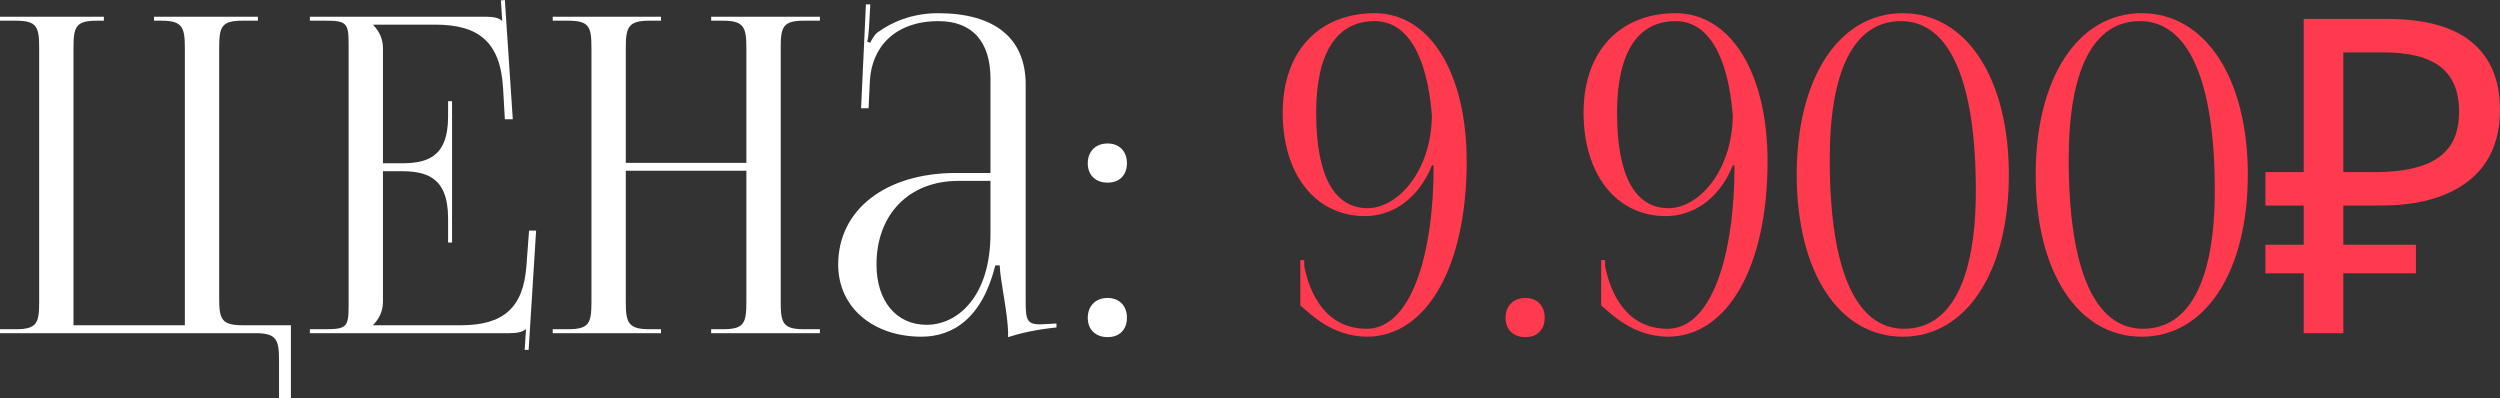
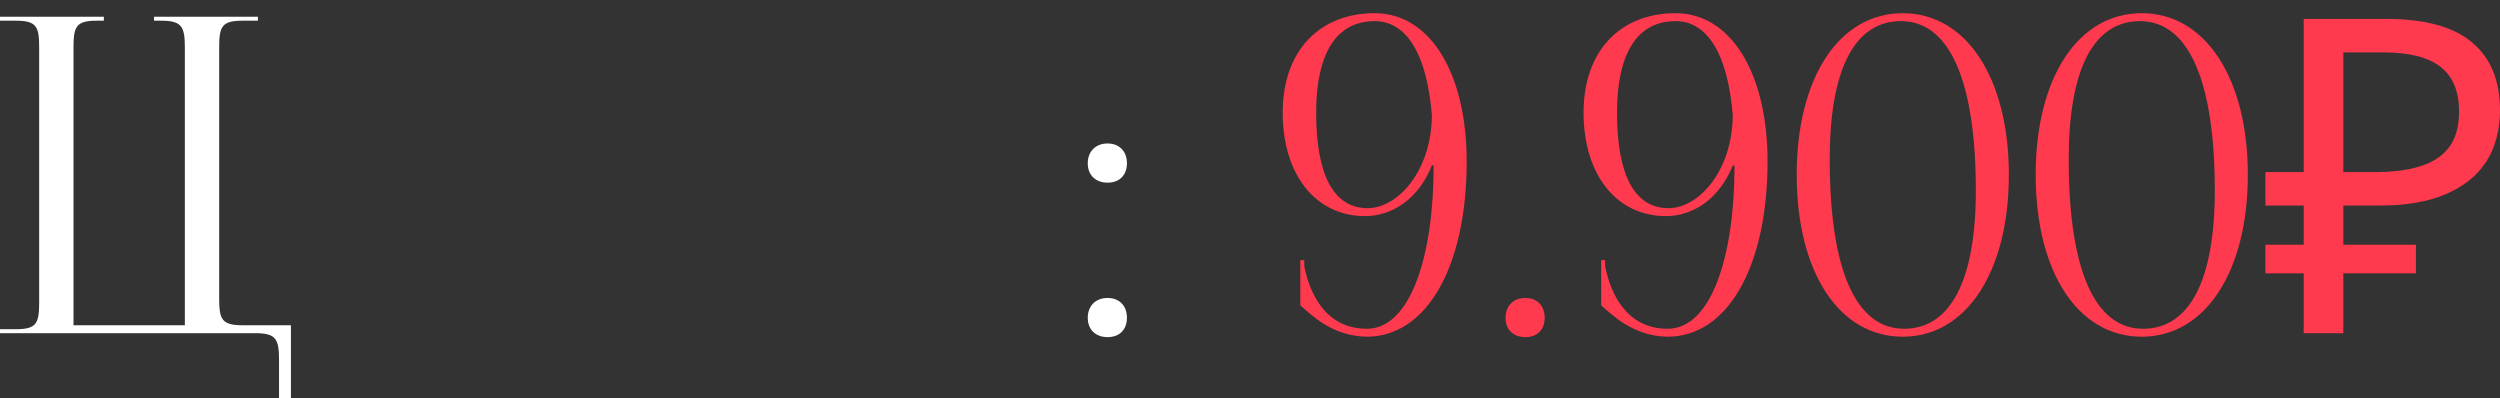
<svg xmlns="http://www.w3.org/2000/svg" viewBox="0 0 227.211 36.2" fill="none">
  <rect x="0" y="0" width="227.211" height="36.2" fill="#333333" stroke="none" />
  <path d="M0 30.28V29.92H1.44C3.36 29.92 3.56 29.36 3.56 27.44V4.36C3.56 2.44 3.36 1.88 1.44 1.88H0V1.52H9.44V1.88H8.8C6.88 1.88 6.68 2.44 6.68 4.36V29.56H16.8V4.36C16.8 2.44 16.56 1.88 14.64 1.88H14V1.52H23.44V1.88H22.04C20.12 1.88 19.92 2.44 19.92 4.36V27.08C19.92 29 20.12 29.56 22.04 29.56H26.44V36.2H25.36V32.76C25.36 30.84 25.12 30.28 23.2 30.28H0Z" fill="white" />
-   <path d="M41.084 22.04H40.724V19.84C40.724 16 38.644 15.56 36.404 15.56H34.804V27.44C34.804 28.32 34.404 29.04 33.924 29.52V29.56H41.884C45.724 29.56 47.564 28 47.844 24.16L48.084 20.96H48.724L48.044 31.8H47.684L47.804 29.92H47.764C47.484 30.2 46.924 30.28 46.284 30.28H28.164V29.92H29.564C31.484 29.92 31.684 29.72 31.684 27.8V4C31.684 2.08 31.484 1.88 29.564 1.88H28.164V1.52H44.124C44.764 1.52 45.324 1.6 45.604 1.88H45.644L45.524 0.04L45.884 0L46.604 10.84H45.884L45.724 8.04C45.484 3.72 43.404 2.24 39.564 2.24H33.924V2.28C34.404 2.76 34.804 3.48 34.804 4.36V14.84H36.404C38.644 14.84 40.724 14.44 40.724 10.6V9.2H41.084V22.04Z" fill="white" />
-   <path d="M50.234 30.28V29.92H51.634C53.554 29.92 53.754 29.36 53.754 27.44V4.36C53.754 2.44 53.554 1.88 51.634 1.88H50.234V1.52H60.074V1.88H59.034C57.114 1.88 56.874 2.44 56.874 4.36V14.8H67.834V4.36C67.834 2.44 67.594 1.88 65.674 1.88H64.634V1.52H74.514V1.88H73.074C71.154 1.88 70.954 2.44 70.954 4.36V27.44C70.954 29.36 71.154 29.92 73.074 29.92H74.514V30.28H64.634V29.92H65.714C67.634 29.92 67.834 29.36 67.834 27.44V15.52H56.874V27.44C56.874 29.36 57.114 29.92 59.034 29.92H60.074V30.28H50.234Z" fill="white" />
-   <path d="M90.019 15.72V7.16C90.019 3.76 88.339 1.92 85.298 1.92C81.339 1.92 79.218 4.28 79.058 7.36L78.938 9.84H78.259L78.698 0.4H79.098L78.978 2.52C78.938 3.08 78.898 3.52 78.818 3.8L79.098 3.88C79.138 3.76 79.458 3.16 79.739 2.96C80.978 2.04 82.859 1.2 85.258 1.2C90.418 1.2 93.218 3.48 93.218 7.68V27.44C93.218 29.04 93.338 29.48 94.538 29.48C94.778 29.48 95.018 29.44 95.338 29.44L96.018 29.4V29.76C94.098 29.96 92.739 30.28 91.618 30.64V30.32C91.618 28.52 90.898 25.52 90.858 24.12H90.458C89.258 28.92 86.618 30.6 83.738 30.6C79.418 30.6 76.178 28 76.178 24.04C76.178 19.08 80.458 15.72 86.899 15.72H90.019ZM90.019 16.44H87.099C82.619 16.44 79.659 19.48 79.659 24.04C79.659 27.36 81.458 29.52 84.219 29.52C87.019 29.52 90.019 26.96 90.019 21.24V16.44Z" fill="white" />
  <path d="M100.661 27.08C101.701 27.08 102.421 27.76 102.421 28.88C102.421 29.92 101.781 30.64 100.661 30.64C99.621 30.64 98.861 30 98.861 28.88C98.861 27.84 99.541 27.08 100.661 27.08ZM100.661 13.04C101.701 13.04 102.421 13.72 102.421 14.84C102.421 15.88 101.781 16.6 100.661 16.6C99.621 16.6 98.861 15.96 98.861 14.84C98.861 13.8 99.541 13.04 100.661 13.04Z" fill="white" />
  <path d="M118.178 27.76V23.64H118.538V24.2C119.019 26.64 120.459 29.88 124.218 29.88C128.178 29.88 130.298 23.32 130.298 15.04H130.138C128.898 18.12 126.499 19.64 124.058 19.64C119.578 19.64 116.578 15.88 116.578 10.24C116.578 4.6 119.938 1.2 124.939 1.2C129.938 1.2 133.298 6.6 133.298 14.68C133.298 24.24 129.658 30.6 124.218 30.6C121.018 30.56 119.099 28.52 118.178 27.76ZM119.618 10.24C119.618 15.92 121.218 18.92 124.298 18.92C127.058 18.92 130.098 15.52 130.138 10.48C129.698 5.04 127.899 1.92 124.939 1.92C121.458 1.92 119.618 4.84 119.618 10.24Z" fill="#FF3A4E" />
  <path d="M138.63 27.08C139.67 27.08 140.39 27.76 140.39 28.88C140.39 29.92 139.75 30.64 138.63 30.64C137.59 30.64 136.83 30 136.83 28.88C136.83 27.84 137.51 27.08 138.63 27.08Z" fill="#FF3A4E" />
  <path d="M145.522 27.76V23.64H145.882V24.2C146.362 26.64 147.802 29.88 151.562 29.88C155.522 29.88 157.642 23.32 157.642 15.04H157.482C156.242 18.12 153.842 19.64 151.402 19.64C146.922 19.64 143.922 15.88 143.922 10.24C143.922 4.6 147.282 1.2 152.282 1.2C157.282 1.2 160.642 6.6 160.642 14.68C160.642 24.24 157.002 30.6 151.562 30.6C148.362 30.56 146.442 28.52 145.522 27.76ZM146.962 10.24C146.962 15.92 148.562 18.92 151.642 18.92C154.402 18.92 157.442 15.52 157.482 10.48C157.042 5.04 155.242 1.92 152.282 1.92C148.802 1.92 146.962 4.84 146.962 10.24Z" fill="#FF3A4E" />
  <path d="M172.774 1.92C168.534 1.92 166.293 6.32 166.293 14.48C166.293 24.52 168.654 29.88 173.053 29.88C177.254 29.88 179.573 25.52 179.573 17.32C179.573 7.32 177.174 1.92 172.774 1.92ZM172.934 1.2C178.694 1.2 182.573 7.08 182.573 15.88C182.573 24.72 178.694 30.6 172.934 30.6C167.134 30.6 163.293 24.72 163.293 15.88C163.293 7.08 167.134 1.2 172.934 1.2Z" fill="#FF3A4E" />
  <path d="M194.492 1.92C190.252 1.92 188.012 6.32 188.012 14.48C188.012 24.52 190.372 29.88 194.772 29.88C198.972 29.88 201.292 25.52 201.292 17.32C201.292 7.32 198.892 1.92 194.492 1.92ZM194.652 1.2C200.412 1.2 204.292 7.08 204.292 15.88C204.292 24.72 200.412 30.6 194.652 30.6C188.852 30.6 185.012 24.72 185.012 15.88C185.012 7.08 188.852 1.2 194.652 1.2Z" fill="#FF3A4E" />
  <path d="M209.371 30.28V1.72H216.891C220.384 1.72 222.971 2.427 224.651 3.84C226.358 5.253 227.211 7.307 227.211 10C227.211 11.813 226.798 13.373 225.971 14.68C225.144 15.96 223.918 16.947 222.291 17.64C220.691 18.333 218.704 18.68 216.331 18.68H212.971V30.28H209.371ZM205.891 24.84V22.24H219.571V24.84H205.891ZM205.891 18.68V15.64H215.051V18.68H205.891ZM215.811 15.64C217.438 15.64 218.811 15.467 219.931 15.12C221.077 14.773 221.958 14.2 222.571 13.4C223.184 12.6 223.491 11.507 223.491 10.12C223.491 8.307 222.931 6.96 221.811 6.08C220.691 5.2 218.944 4.76 216.571 4.76H212.971V15.64H215.811Z" fill="#FF3A4E" />
</svg>